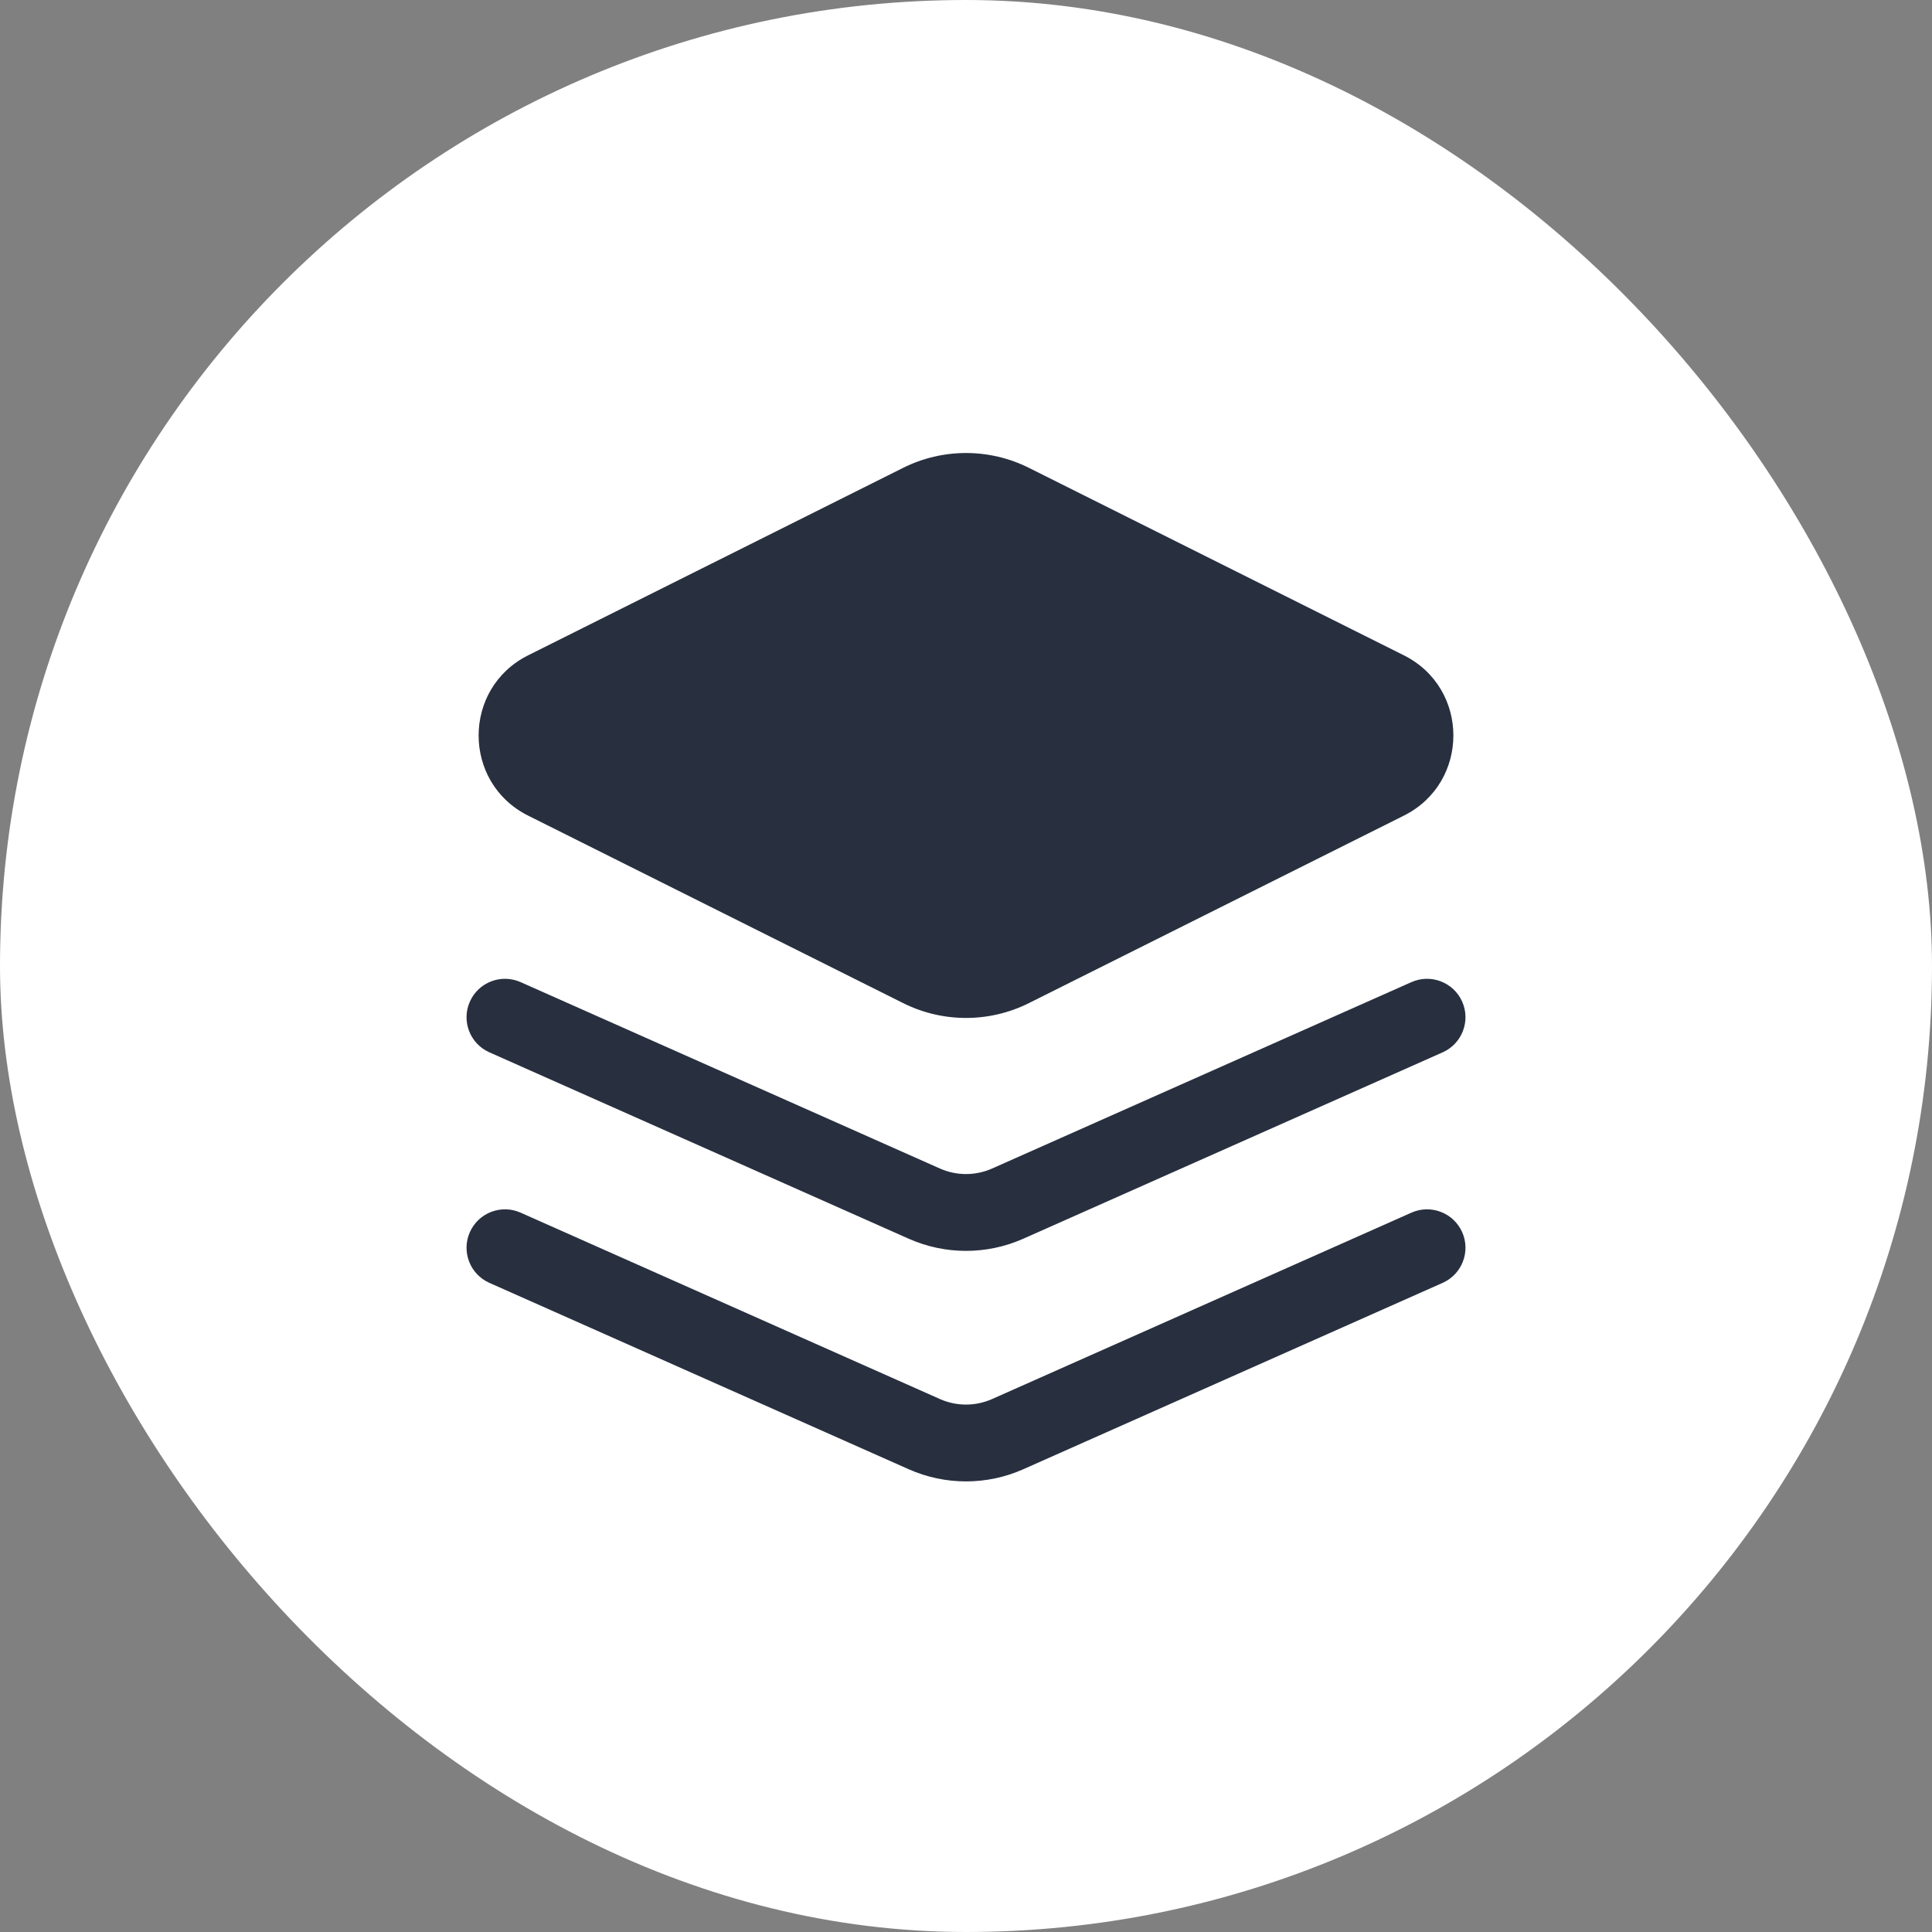
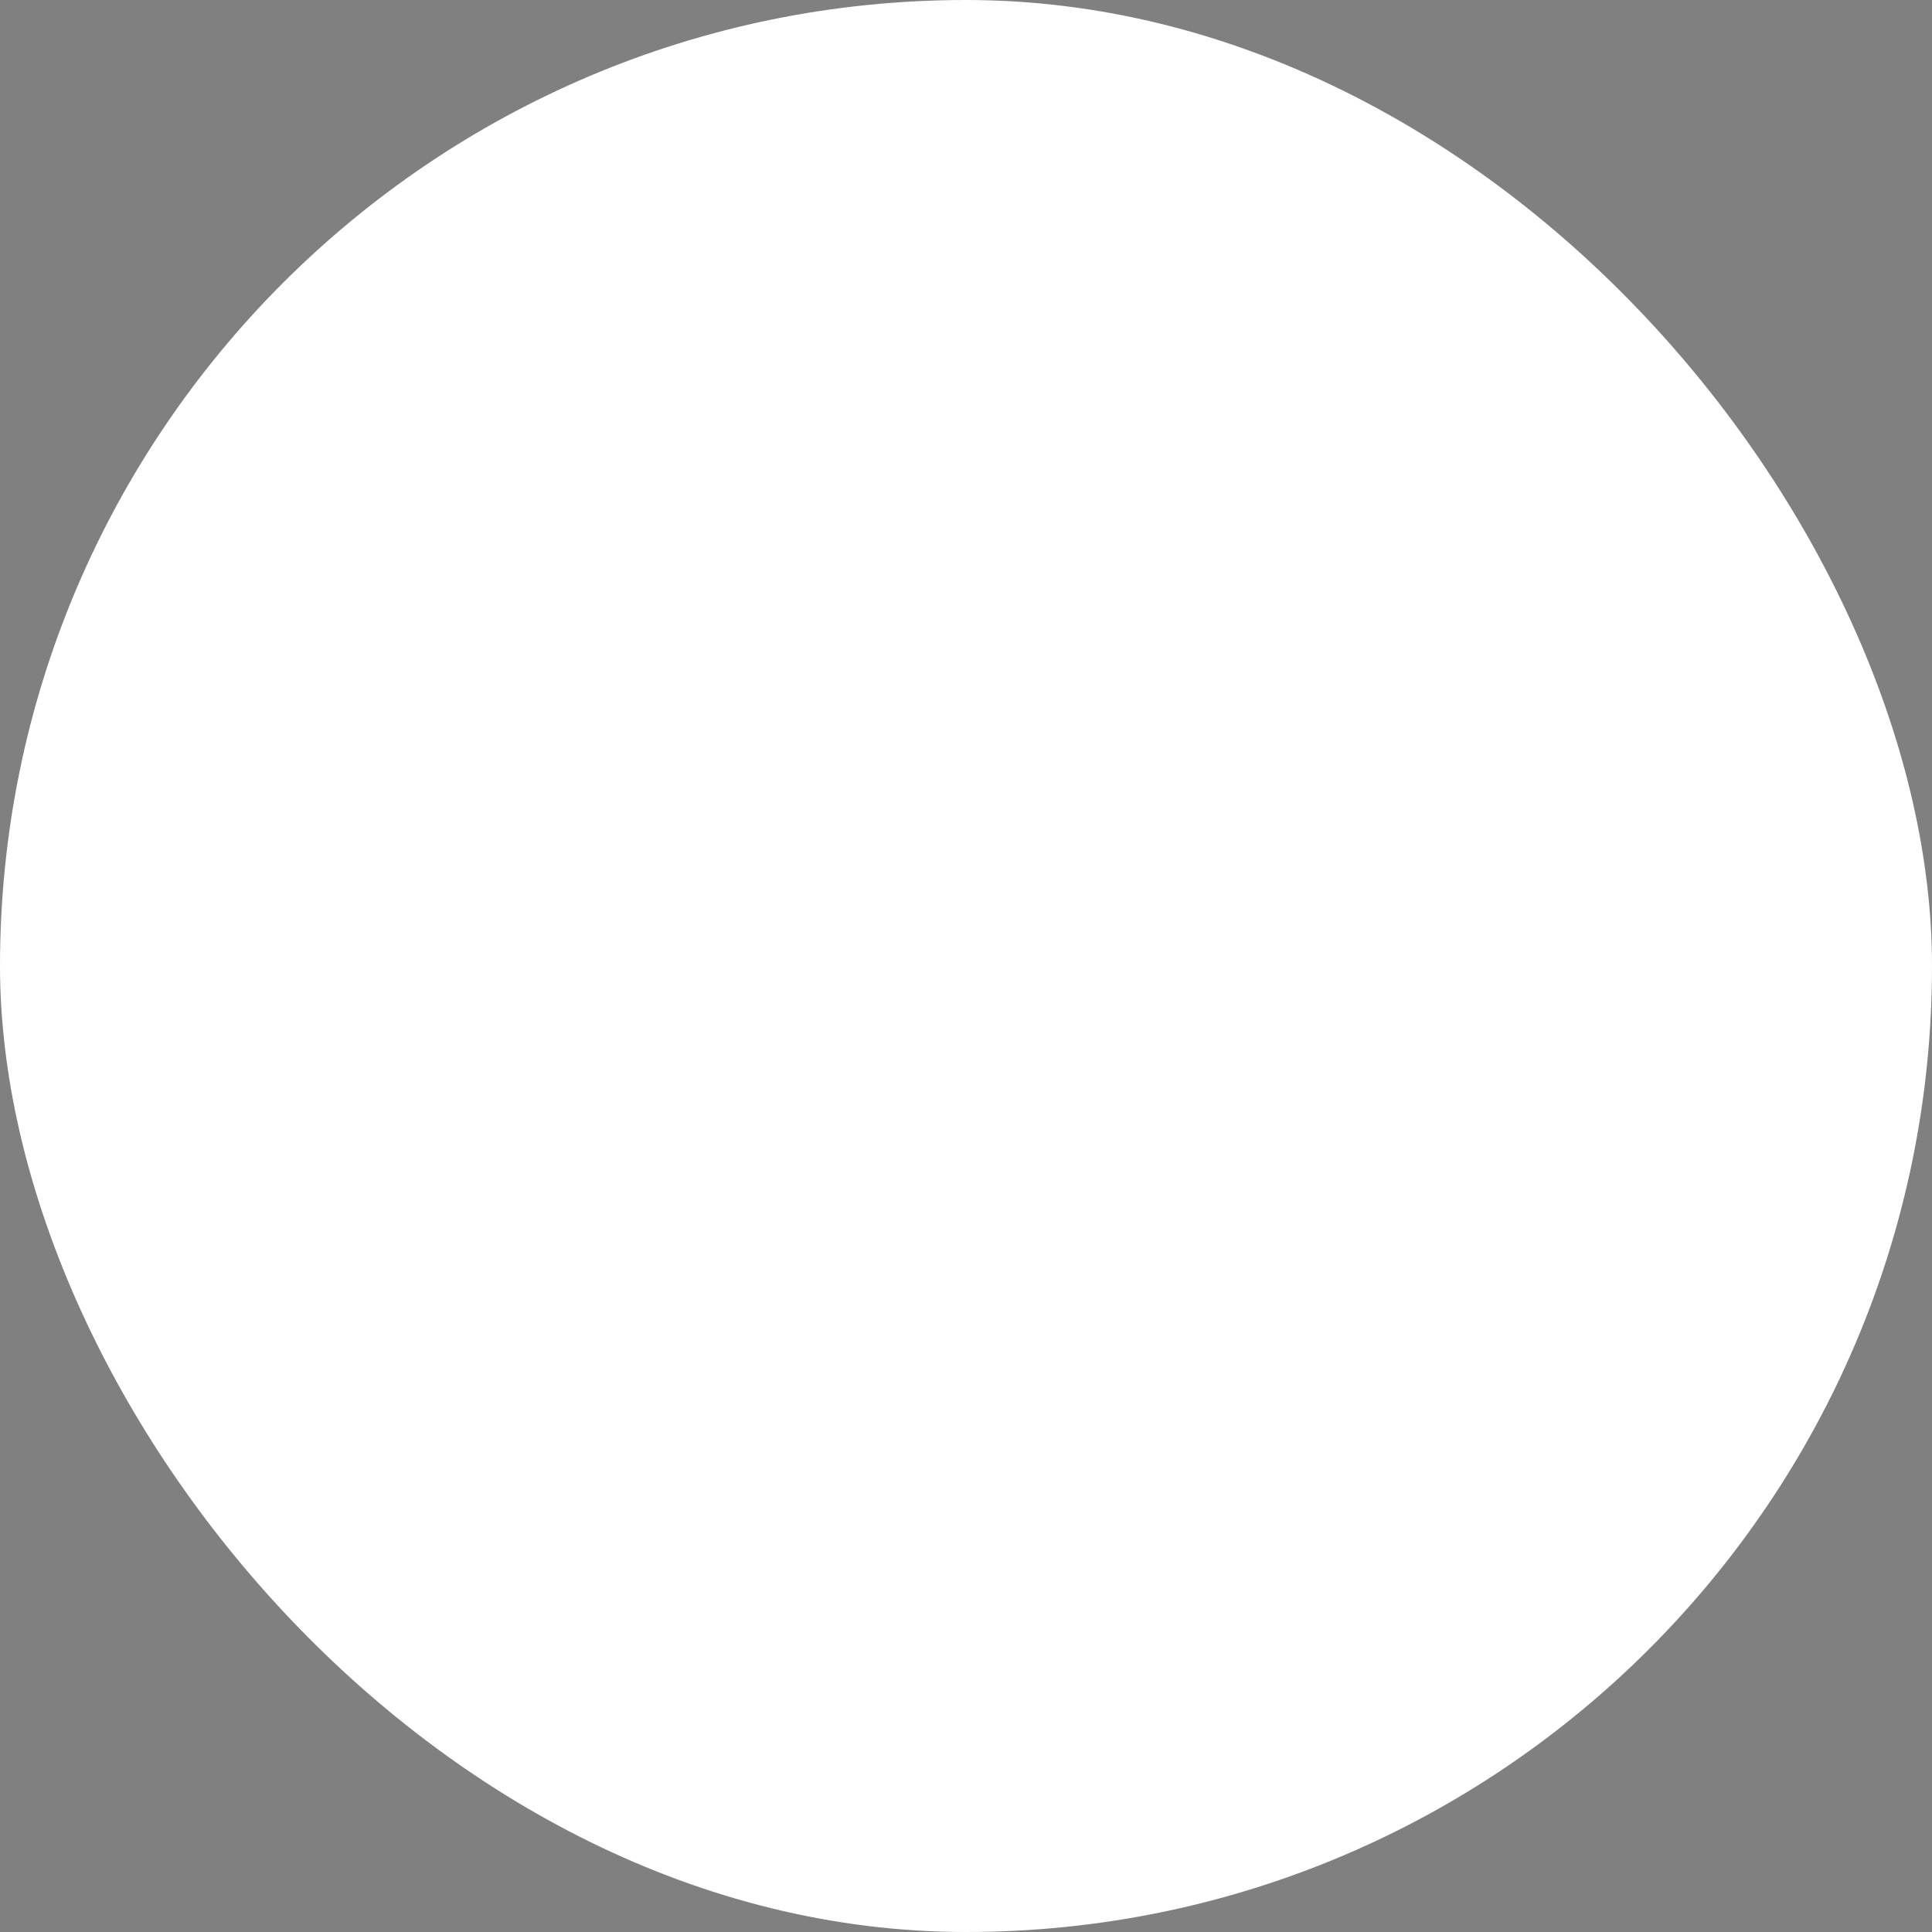
<svg xmlns="http://www.w3.org/2000/svg" width="44" height="44" viewBox="0 0 44 44" fill="none">
  <rect x="0" y="0" width="44" height="44" fill="#808080" stroke="none" />
  <rect width="44" height="44" rx="22" fill="white" />
-   <path fill-rule="evenodd" clip-rule="evenodd" d="M20.566 10.656C21.469 10.204 22.532 10.204 23.435 10.656L31.971 14.924C33.476 15.676 33.476 17.824 31.971 18.576L23.435 22.844C22.532 23.296 21.469 23.296 20.566 22.844L12.029 18.576C10.524 17.824 10.524 15.676 12.029 14.924L20.566 10.656ZM10.701 28.061C10.897 27.62 11.414 27.421 11.856 27.617L21.408 31.863C21.785 32.03 22.215 32.03 22.593 31.863L32.145 27.617C32.586 27.421 33.103 27.62 33.3 28.061C33.496 28.503 33.297 29.02 32.856 29.216L23.303 33.462C22.474 33.83 21.527 33.83 20.697 33.462L11.145 29.216C10.703 29.02 10.504 28.503 10.701 28.061ZM11.856 22.367C11.414 22.171 10.897 22.37 10.701 22.811C10.504 23.253 10.703 23.77 11.145 23.966L20.697 28.212C21.527 28.58 22.474 28.58 23.303 28.212L32.856 23.966C33.297 23.77 33.496 23.253 33.3 22.811C33.103 22.37 32.586 22.171 32.145 22.367L22.593 26.613C22.215 26.78 21.785 26.78 21.408 26.613L11.856 22.367Z" fill="#28303F" />
</svg>